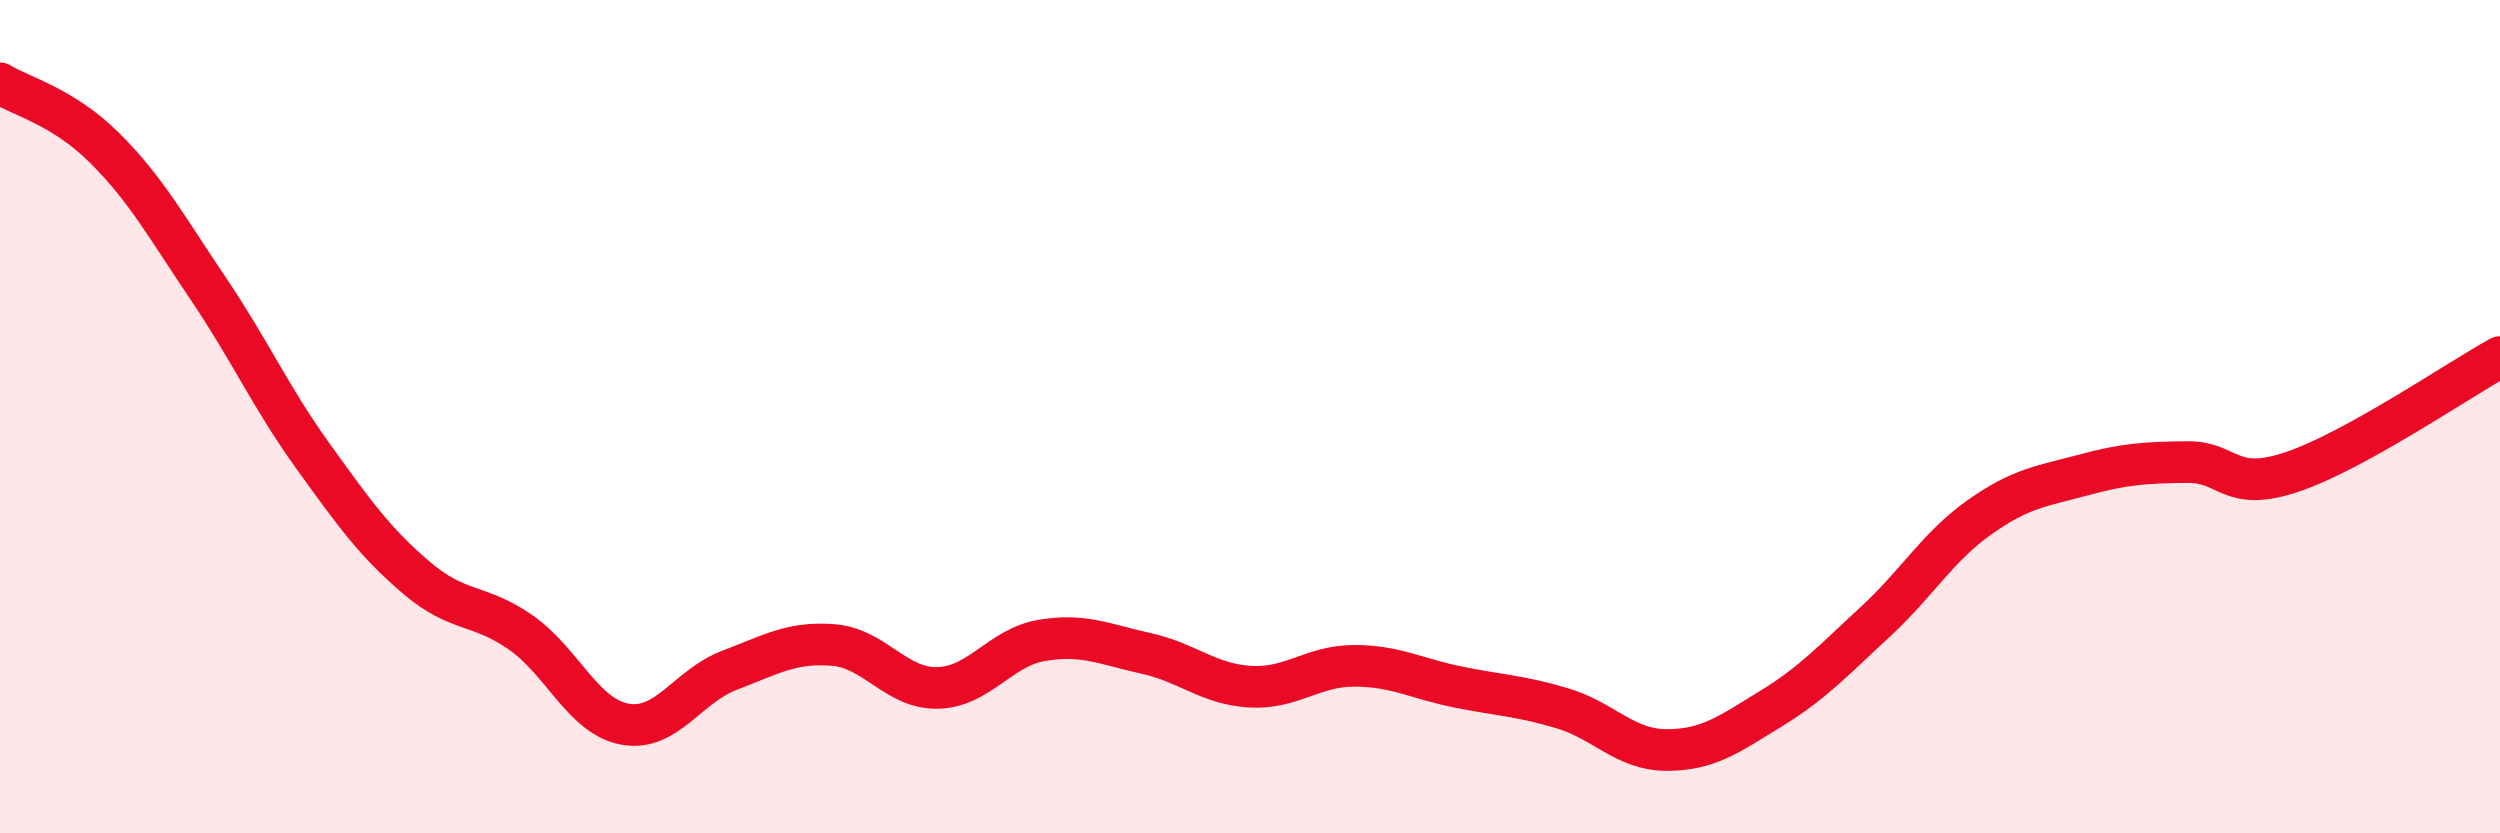
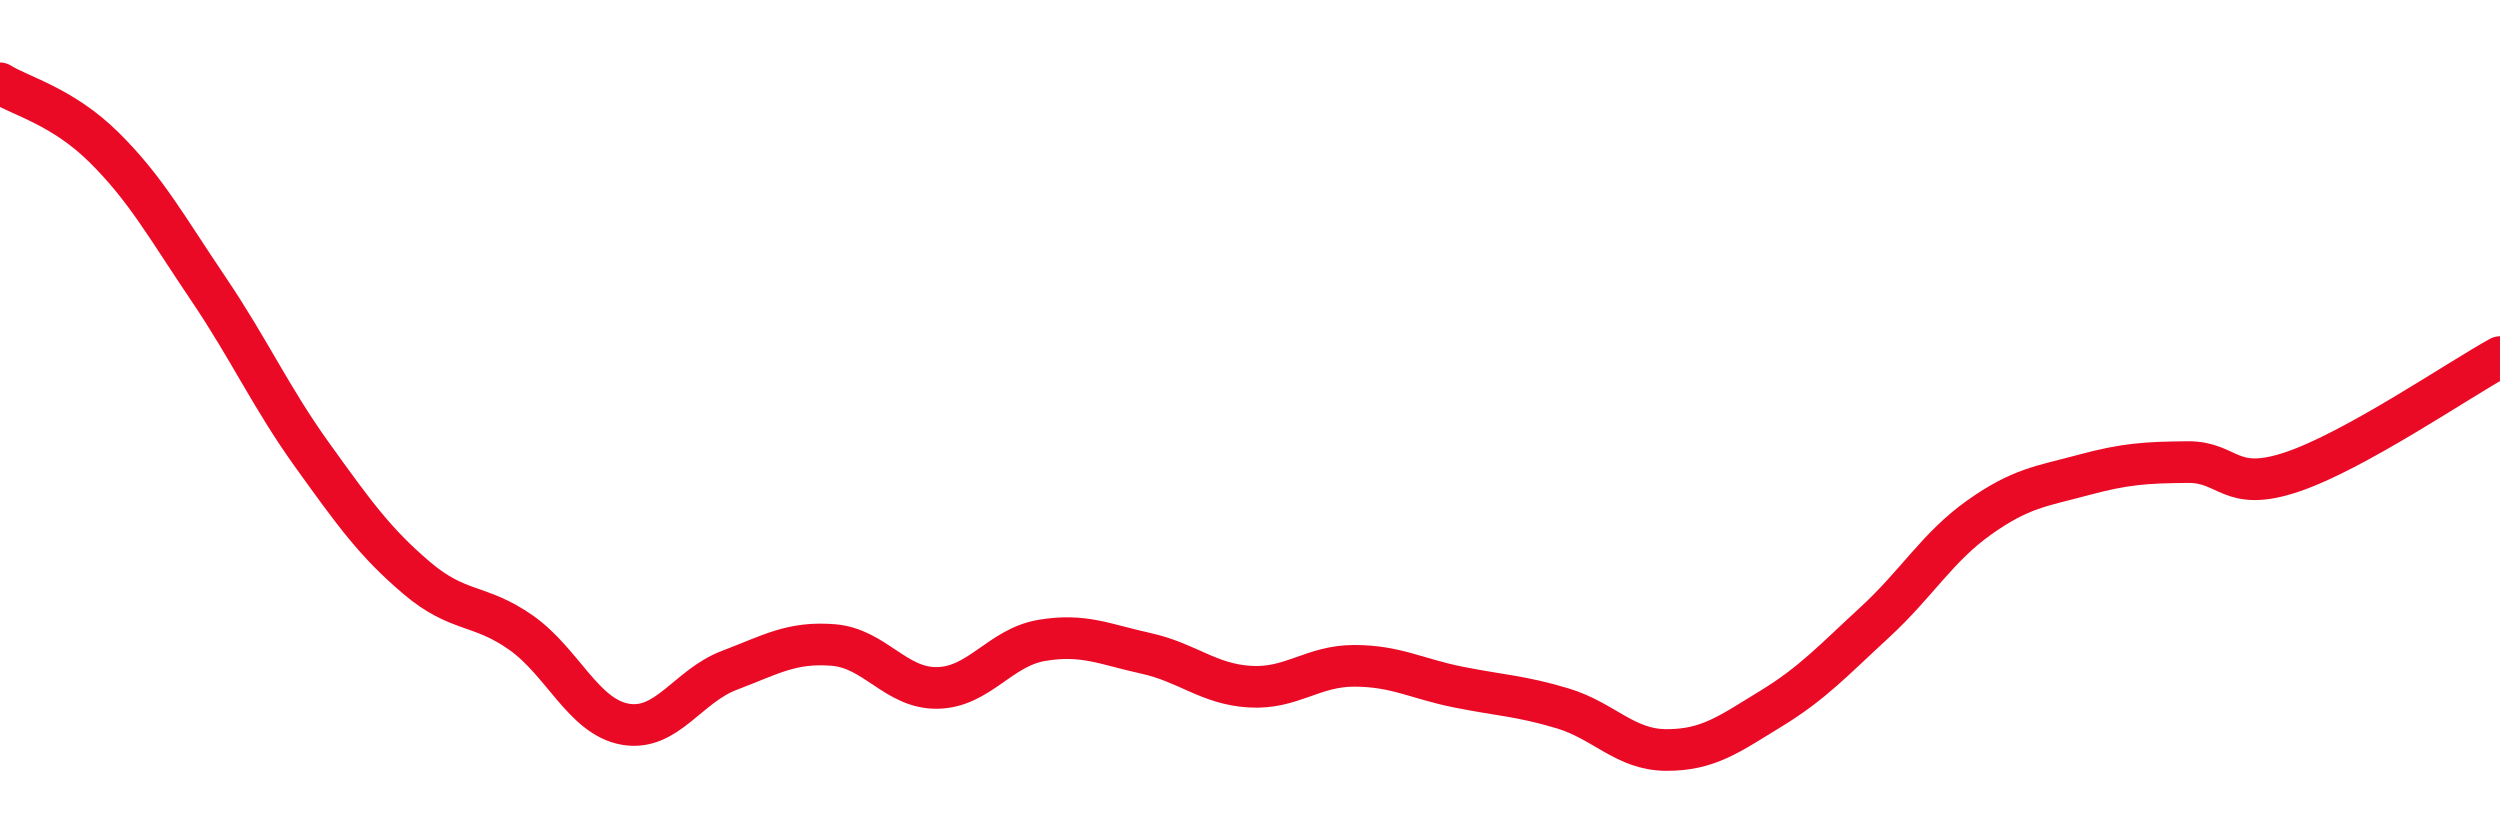
<svg xmlns="http://www.w3.org/2000/svg" width="60" height="20" viewBox="0 0 60 20">
-   <path d="M 0,2 C 0.5,2.31 1.5,2.55 2.5,3.54 C 3.5,4.53 4,5.45 5,6.93 C 6,8.41 6.5,9.54 7.5,10.93 C 8.5,12.32 9,13.02 10,13.87 C 11,14.72 11.5,14.48 12.5,15.18 C 13.5,15.88 14,17.2 15,17.38 C 16,17.56 16.5,16.47 17.5,16.09 C 18.5,15.71 19,15.4 20,15.48 C 21,15.56 21.5,16.53 22.5,16.51 C 23.5,16.49 24,15.54 25,15.37 C 26,15.2 26.5,15.46 27.5,15.68 C 28.5,15.9 29,16.42 30,16.48 C 31,16.54 31.5,15.98 32.5,15.98 C 33.5,15.98 34,16.29 35,16.49 C 36,16.69 36.5,16.7 37.5,17 C 38.5,17.3 39,18 40,18 C 41,18 41.5,17.62 42.5,17.01 C 43.5,16.4 44,15.85 45,14.93 C 46,14.01 46.5,13.13 47.5,12.42 C 48.5,11.71 49,11.67 50,11.4 C 51,11.13 51.5,11.1 52.5,11.09 C 53.5,11.08 53.5,11.83 55,11.33 C 56.5,10.83 59,9.12 60,8.57L60 20L0 20Z" fill="#EB0A25" opacity="0.1" stroke-linecap="round" stroke-linejoin="round" />
  <path d="M 0,2 C 0.5,2.31 1.5,2.55 2.5,3.54 C 3.5,4.53 4,5.45 5,6.93 C 6,8.41 6.5,9.54 7.5,10.93 C 8.5,12.32 9,13.02 10,13.87 C 11,14.72 11.5,14.48 12.5,15.18 C 13.5,15.88 14,17.2 15,17.38 C 16,17.56 16.5,16.47 17.5,16.09 C 18.5,15.71 19,15.4 20,15.48 C 21,15.56 21.5,16.53 22.5,16.51 C 23.5,16.49 24,15.54 25,15.37 C 26,15.2 26.5,15.46 27.5,15.68 C 28.5,15.9 29,16.42 30,16.48 C 31,16.54 31.5,15.98 32.5,15.98 C 33.5,15.98 34,16.29 35,16.49 C 36,16.69 36.5,16.7 37.5,17 C 38.5,17.3 39,18 40,18 C 41,18 41.5,17.62 42.5,17.01 C 43.5,16.4 44,15.85 45,14.93 C 46,14.01 46.5,13.13 47.5,12.42 C 48.5,11.71 49,11.67 50,11.4 C 51,11.13 51.5,11.1 52.5,11.09 C 53.5,11.08 53.5,11.83 55,11.33 C 56.5,10.83 59,9.12 60,8.57" stroke="#EB0A25" stroke-width="1" fill="none" stroke-linecap="round" stroke-linejoin="round" />
</svg>